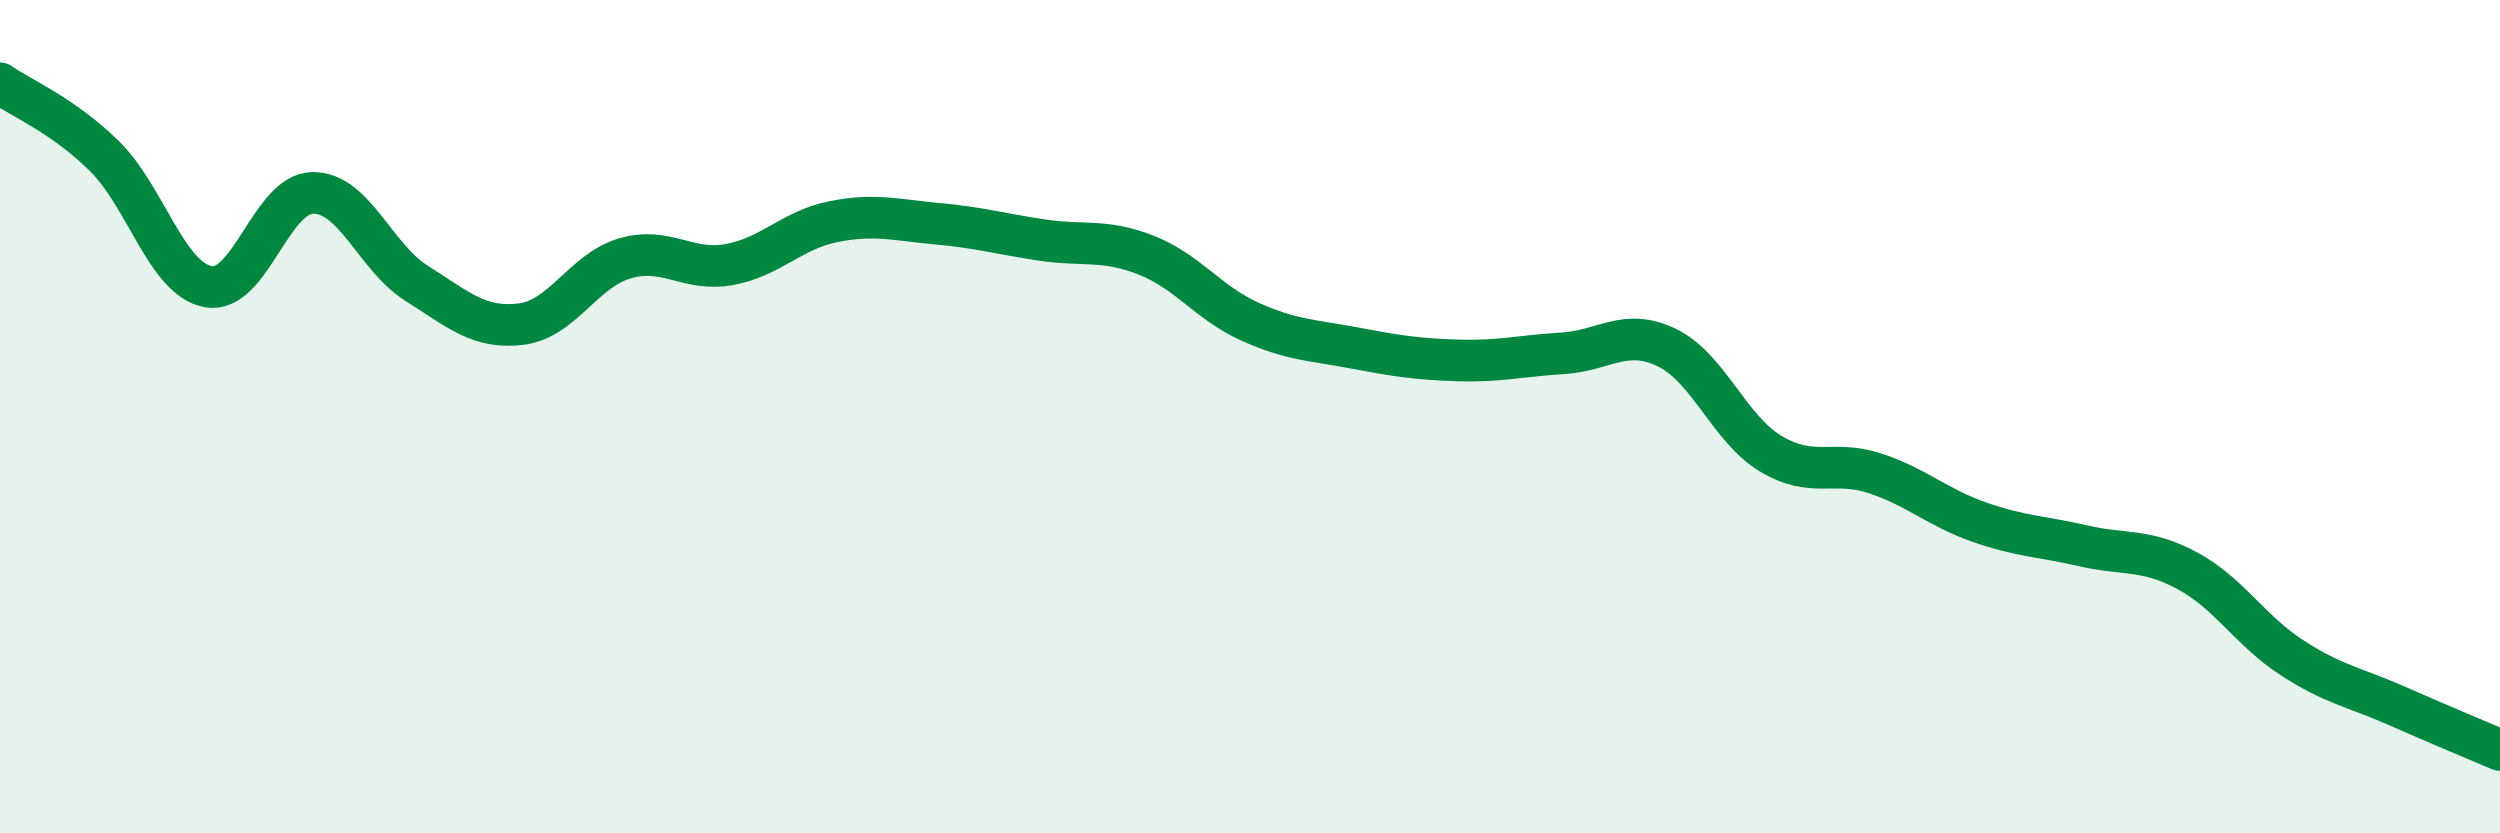
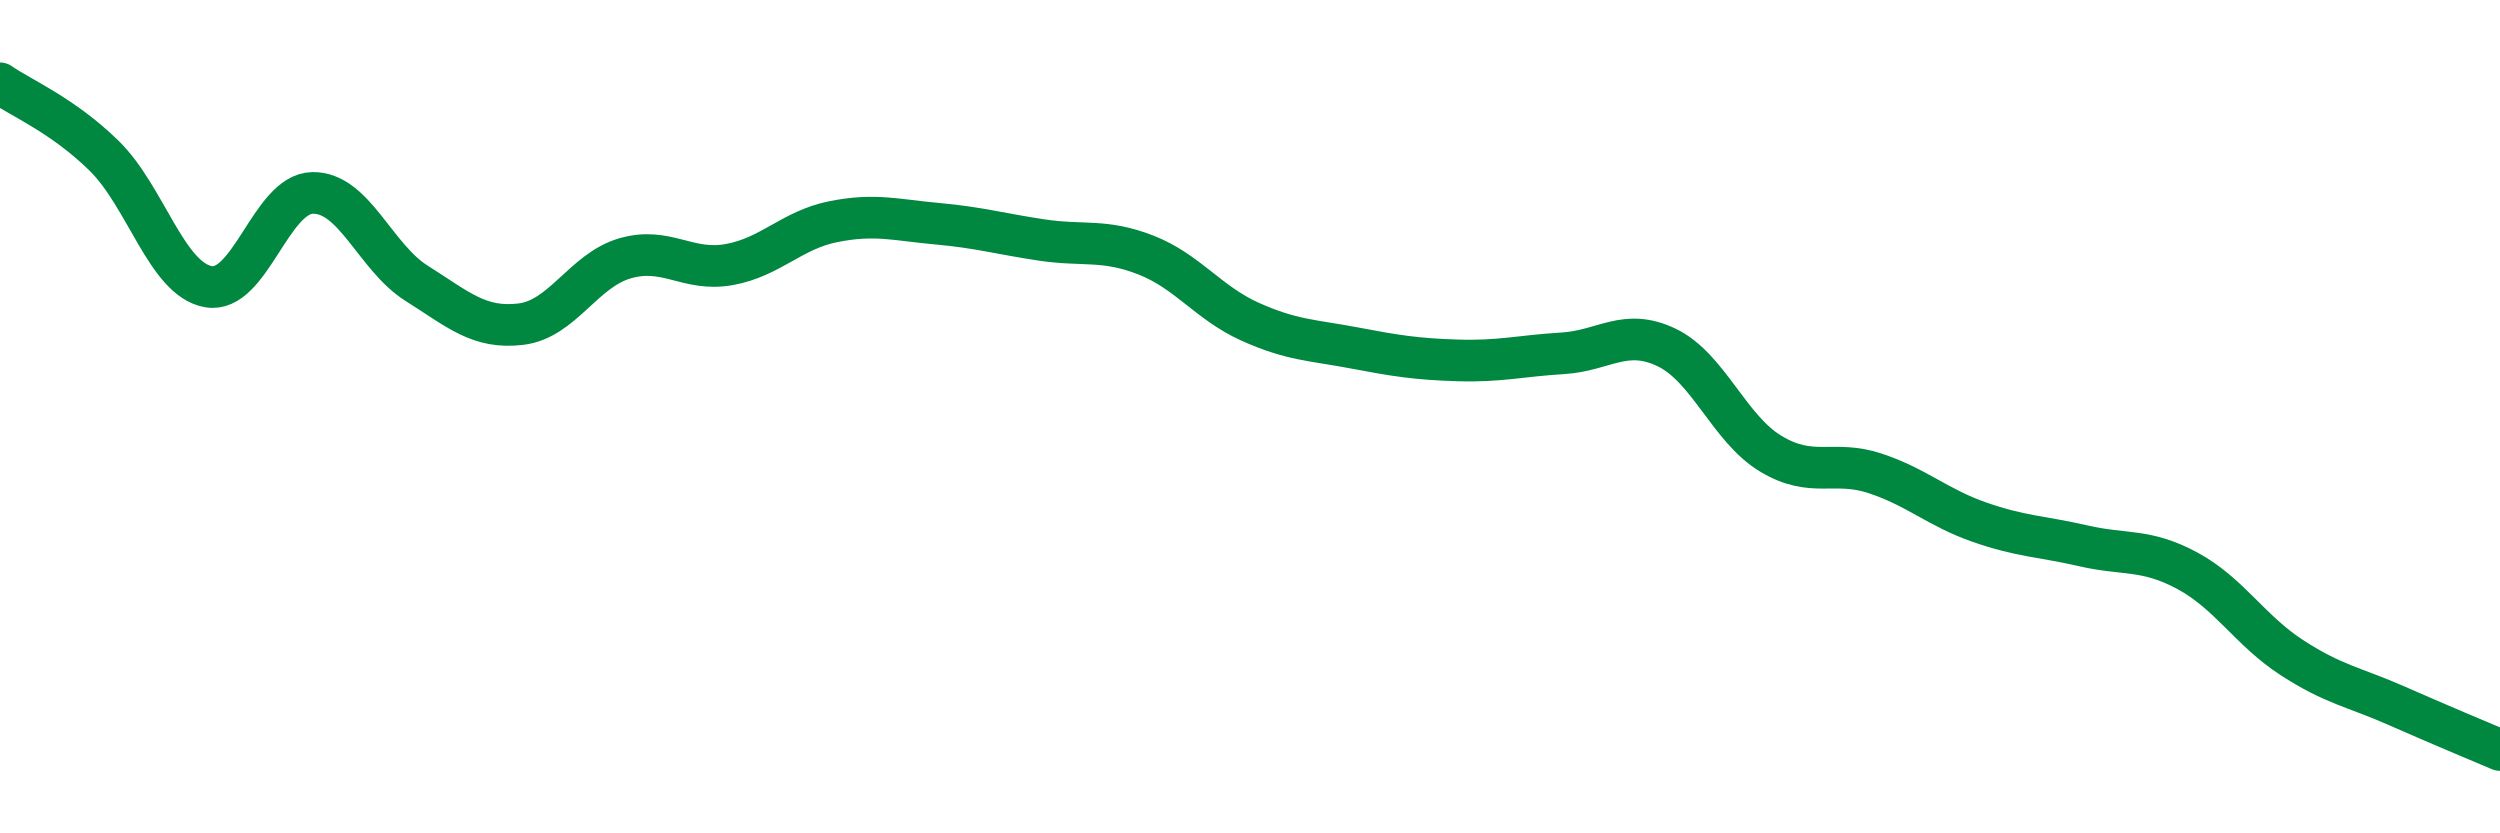
<svg xmlns="http://www.w3.org/2000/svg" width="60" height="20" viewBox="0 0 60 20">
-   <path d="M 0,2 C 0.5,2.35 1.5,2.76 2.5,3.74 C 3.5,4.72 4,6.7 5,6.88 C 6,7.06 6.5,4.65 7.5,4.63 C 8.5,4.61 9,6.17 10,6.8 C 11,7.43 11.5,7.9 12.5,7.78 C 13.5,7.66 14,6.49 15,6.2 C 16,5.91 16.5,6.53 17.5,6.35 C 18.5,6.17 19,5.52 20,5.32 C 21,5.12 21.5,5.28 22.5,5.37 C 23.5,5.46 24,5.61 25,5.76 C 26,5.91 26.5,5.73 27.5,6.12 C 28.5,6.51 29,7.27 30,7.72 C 31,8.17 31.5,8.16 32.5,8.35 C 33.5,8.54 34,8.62 35,8.65 C 36,8.68 36.5,8.54 37.5,8.48 C 38.5,8.42 39,7.86 40,8.34 C 41,8.82 41.5,10.29 42.5,10.89 C 43.5,11.49 44,11.03 45,11.36 C 46,11.69 46.5,12.18 47.5,12.53 C 48.5,12.88 49,12.87 50,13.1 C 51,13.33 51.5,13.16 52.5,13.7 C 53.5,14.24 54,15.13 55,15.78 C 56,16.43 56.5,16.49 57.5,16.93 C 58.5,17.37 59.5,17.79 60,18L60 20L0 20Z" fill="#008740" opacity="0.1" stroke-linecap="round" stroke-linejoin="round" />
  <path d="M 0,2 C 0.5,2.35 1.5,2.76 2.5,3.74 C 3.5,4.72 4,6.7 5,6.88 C 6,7.06 6.5,4.65 7.5,4.63 C 8.5,4.61 9,6.17 10,6.8 C 11,7.43 11.5,7.9 12.5,7.78 C 13.5,7.66 14,6.49 15,6.2 C 16,5.91 16.5,6.53 17.5,6.35 C 18.5,6.17 19,5.52 20,5.32 C 21,5.12 21.5,5.28 22.5,5.37 C 23.5,5.46 24,5.61 25,5.76 C 26,5.91 26.5,5.73 27.5,6.12 C 28.5,6.51 29,7.27 30,7.72 C 31,8.17 31.5,8.16 32.5,8.35 C 33.5,8.54 34,8.62 35,8.65 C 36,8.68 36.5,8.54 37.5,8.48 C 38.5,8.42 39,7.86 40,8.34 C 41,8.82 41.5,10.29 42.5,10.89 C 43.5,11.49 44,11.03 45,11.36 C 46,11.69 46.5,12.18 47.5,12.53 C 48.5,12.88 49,12.87 50,13.1 C 51,13.33 51.5,13.16 52.5,13.7 C 53.5,14.24 54,15.13 55,15.78 C 56,16.43 56.5,16.49 57.5,16.93 C 58.5,17.37 59.5,17.79 60,18" stroke="#008740" stroke-width="1" fill="none" stroke-linecap="round" stroke-linejoin="round" />
</svg>